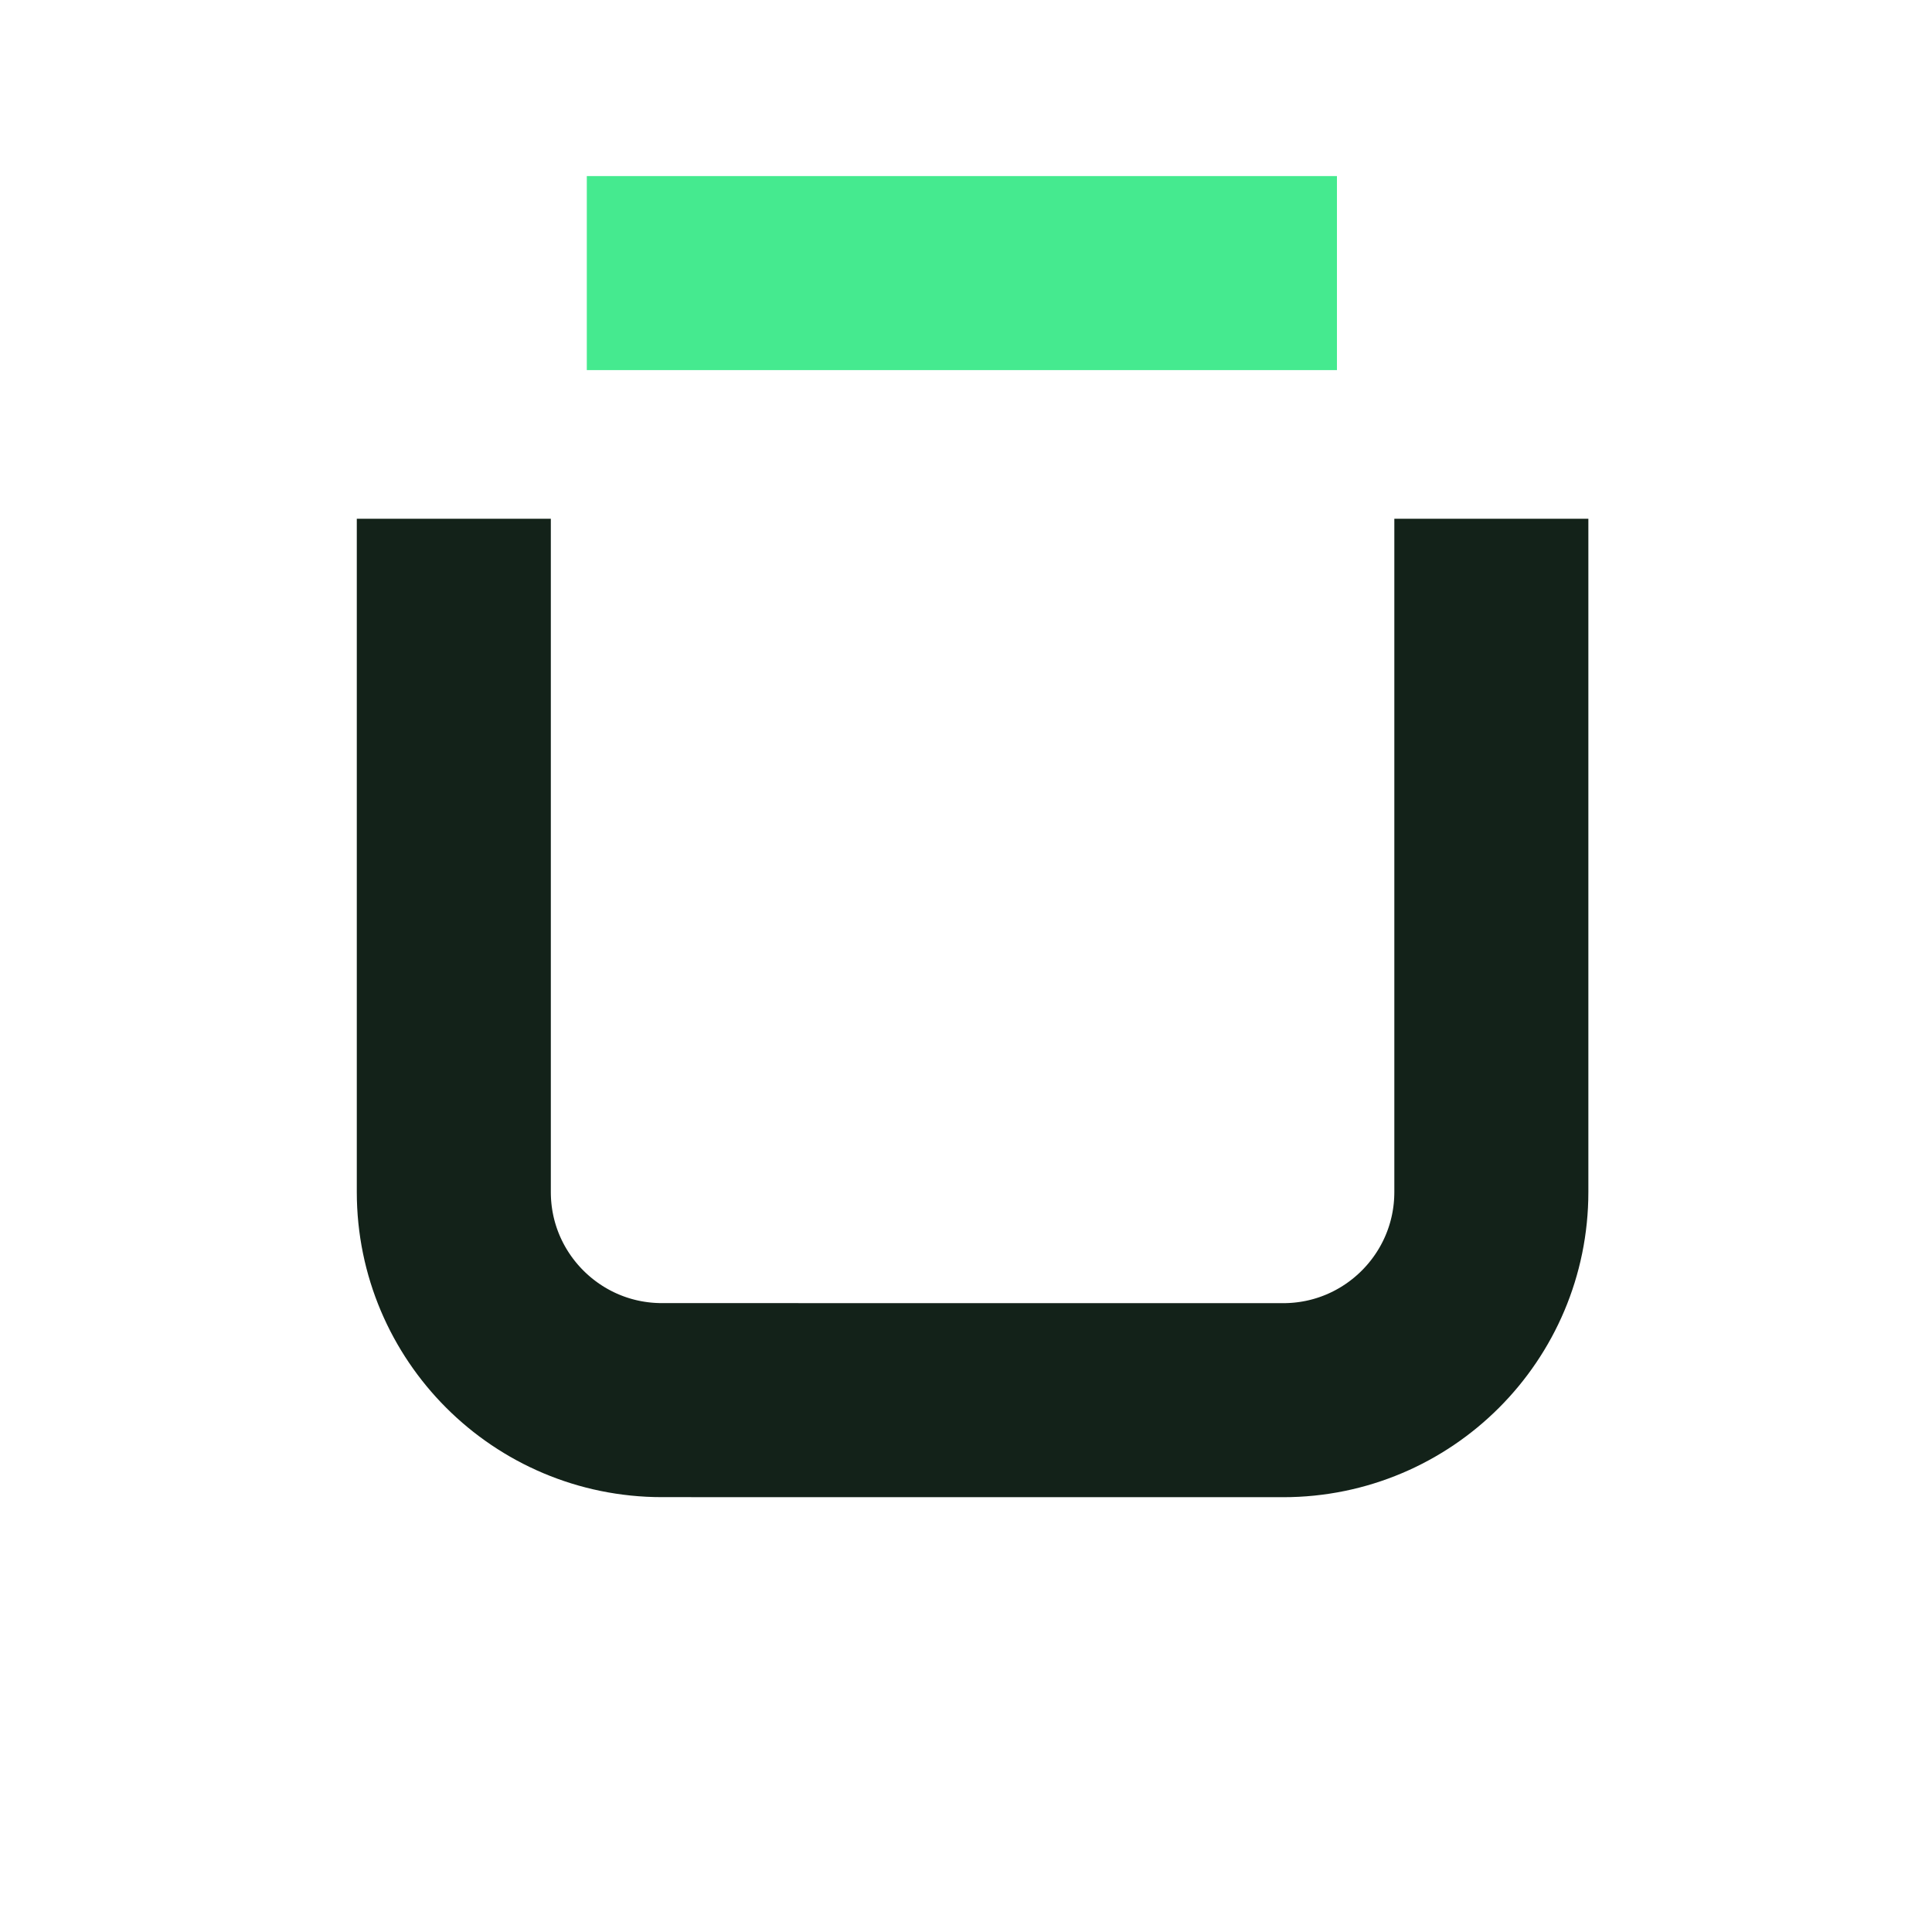
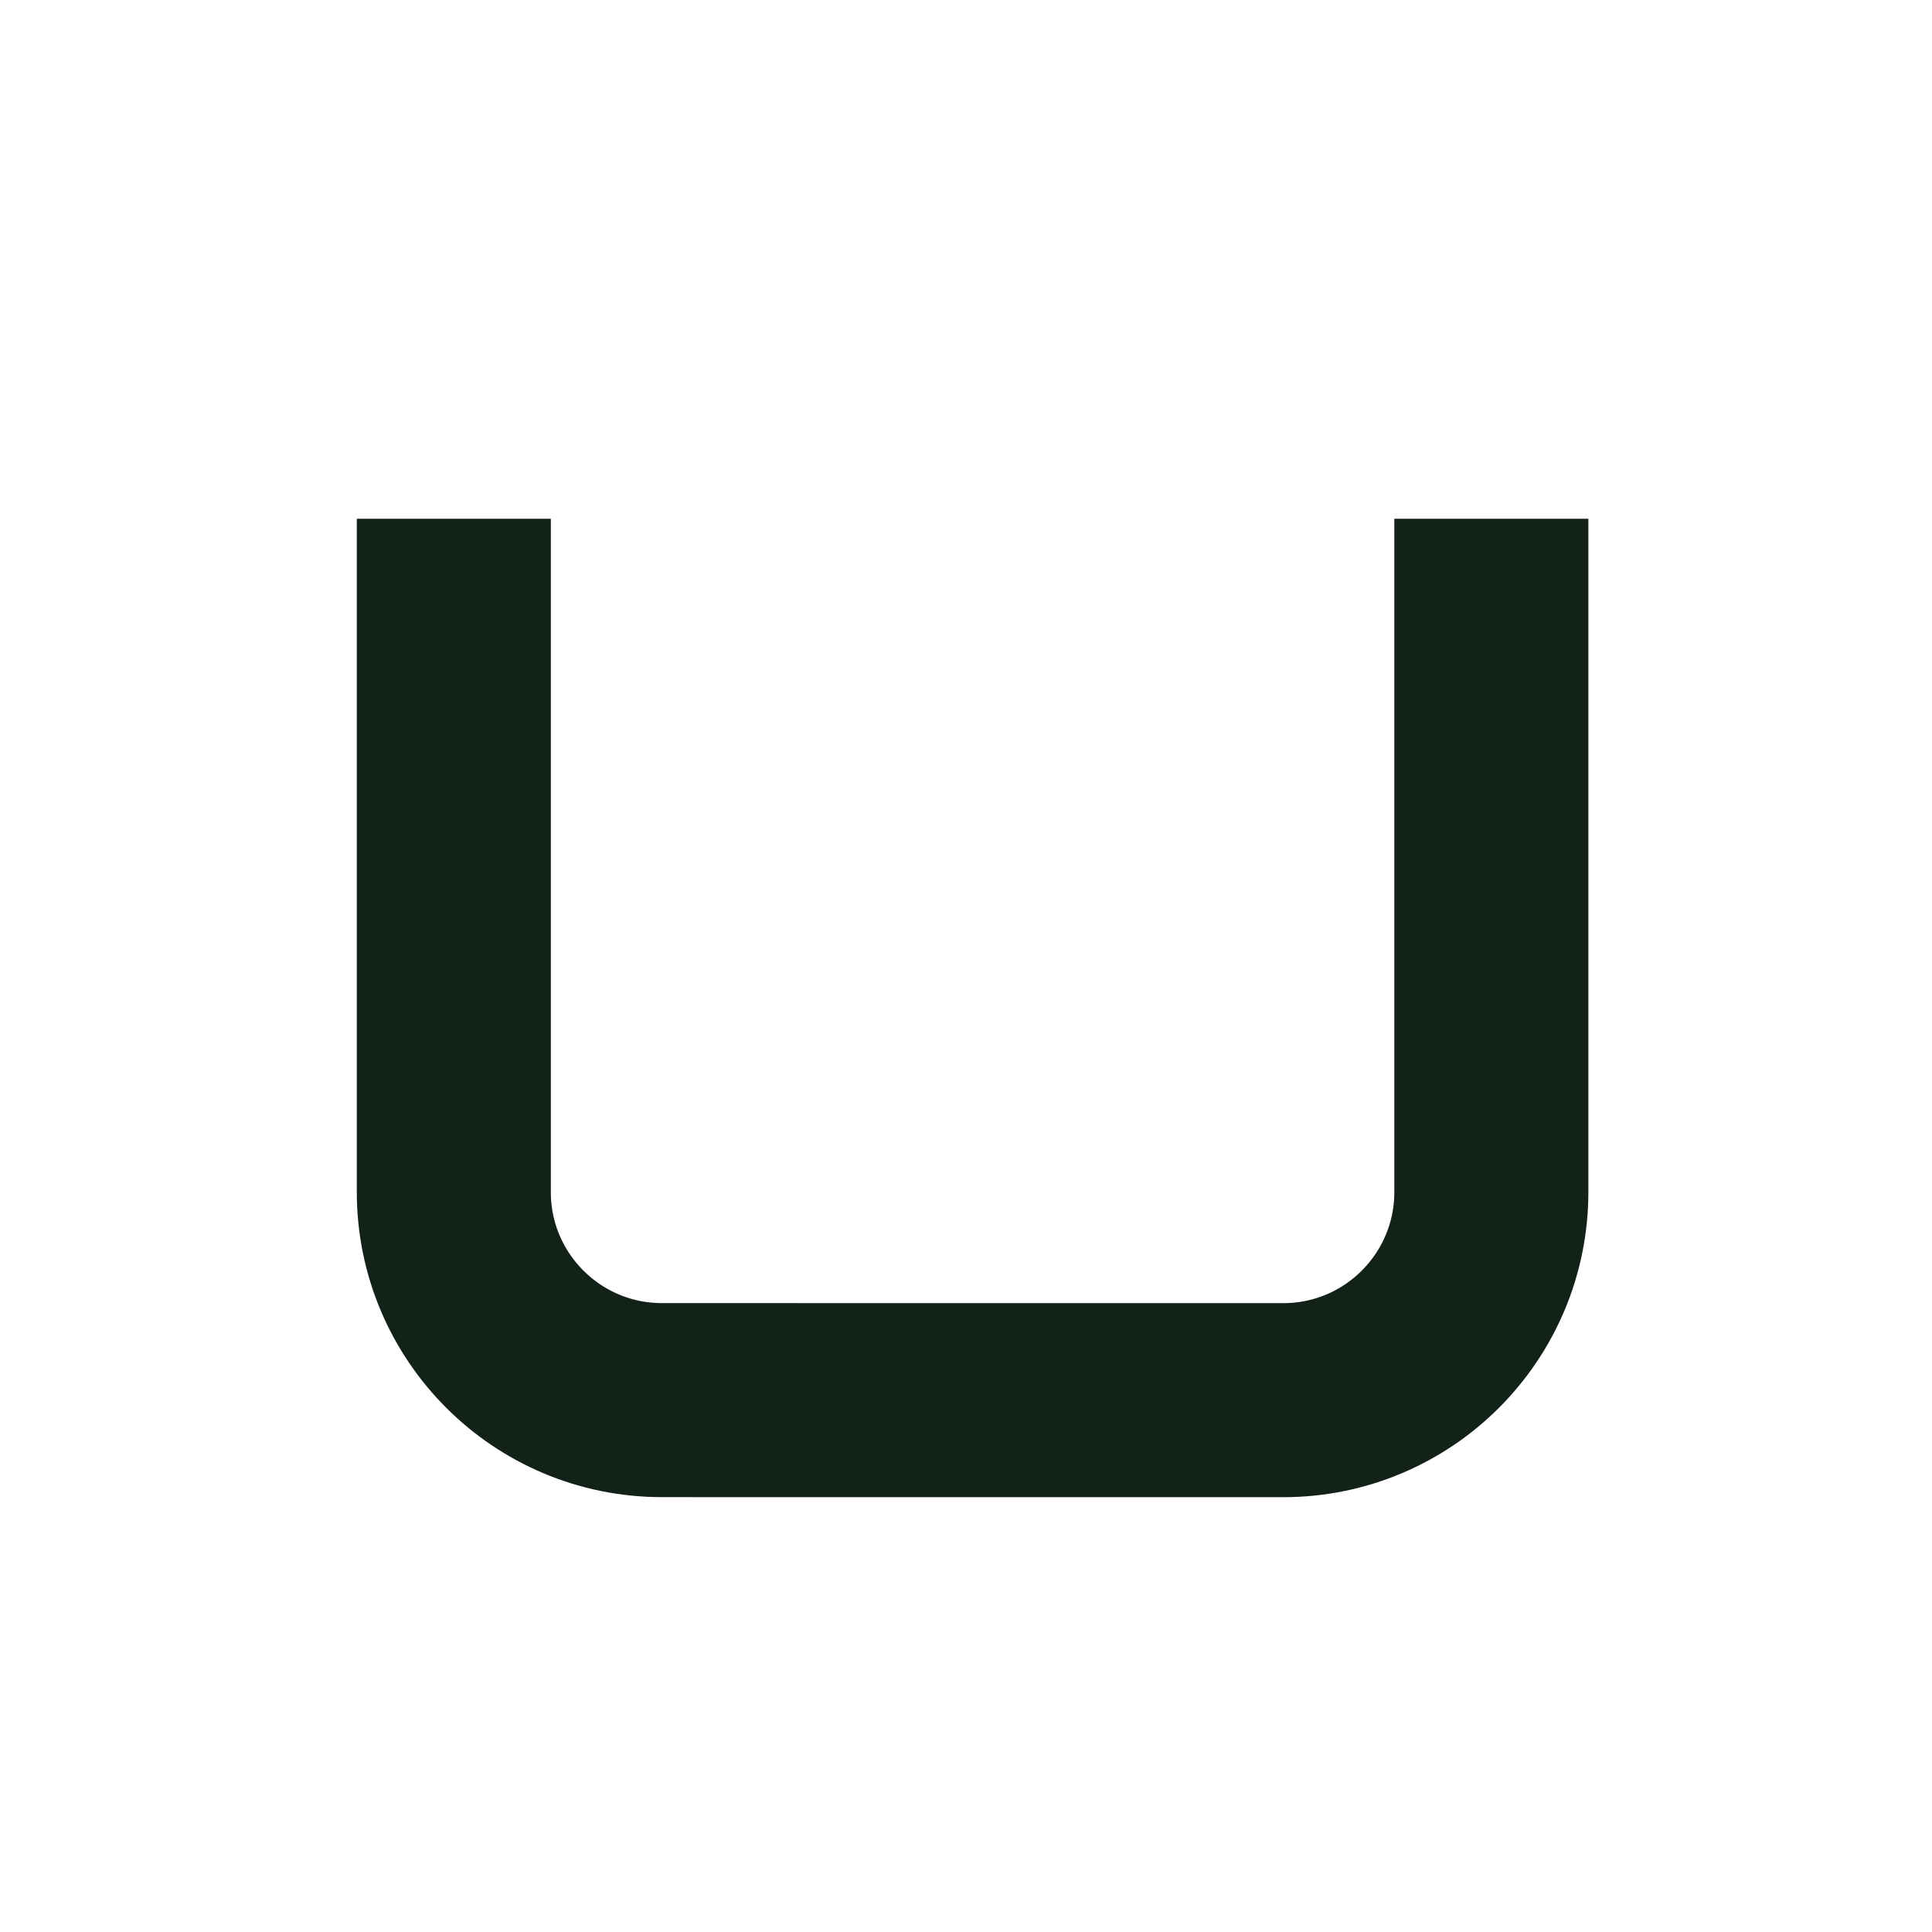
<svg xmlns="http://www.w3.org/2000/svg" width="37" height="37" viewBox="0 0 37 37" fill="none">
  <path d="M8.691 9.935L8.691 22.828C8.691 25.029 10.476 26.814 12.678 26.814L24.574 26.815C26.776 26.815 28.561 25.03 28.561 22.828L28.561 9.935" stroke="#132219" stroke-width="3.716" />
-   <path d="M11.238 5.23L25.604 5.23" stroke="#45EA8F" stroke-width="3.716" />
</svg>